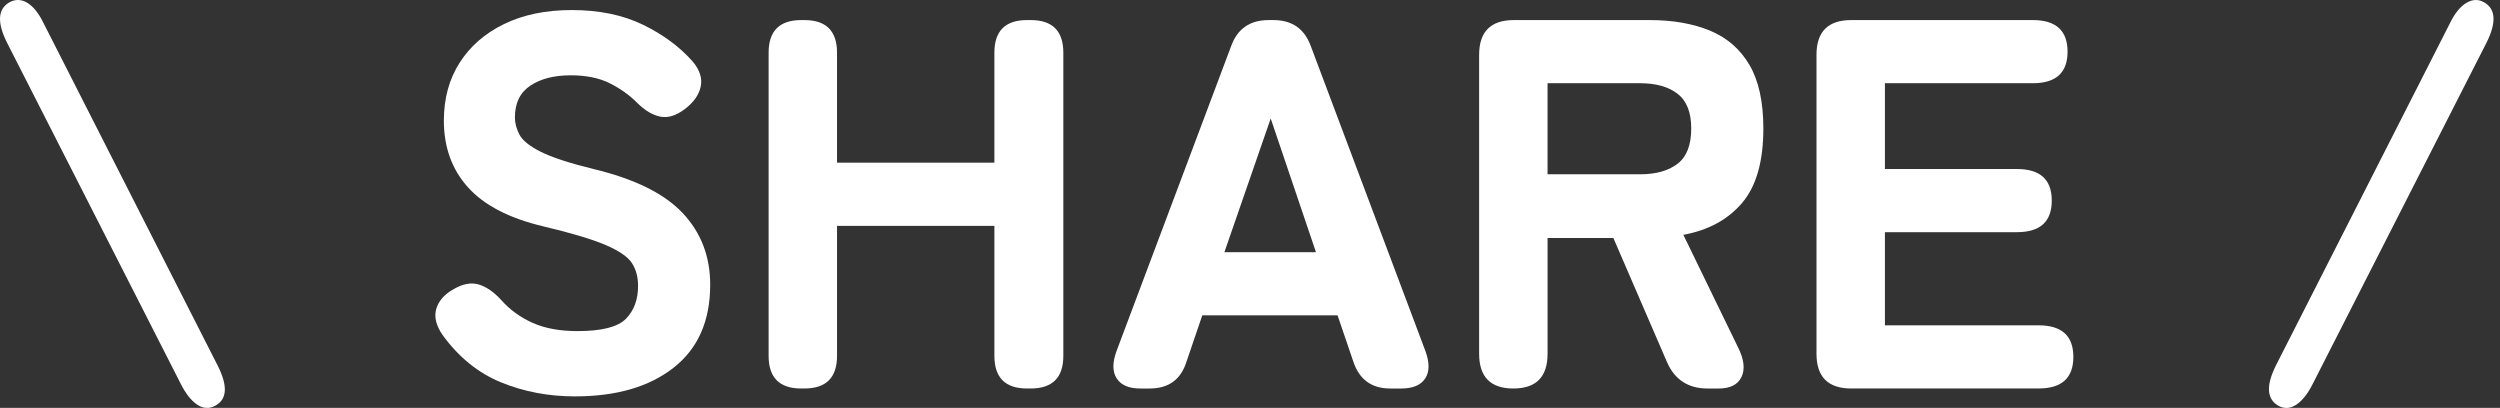
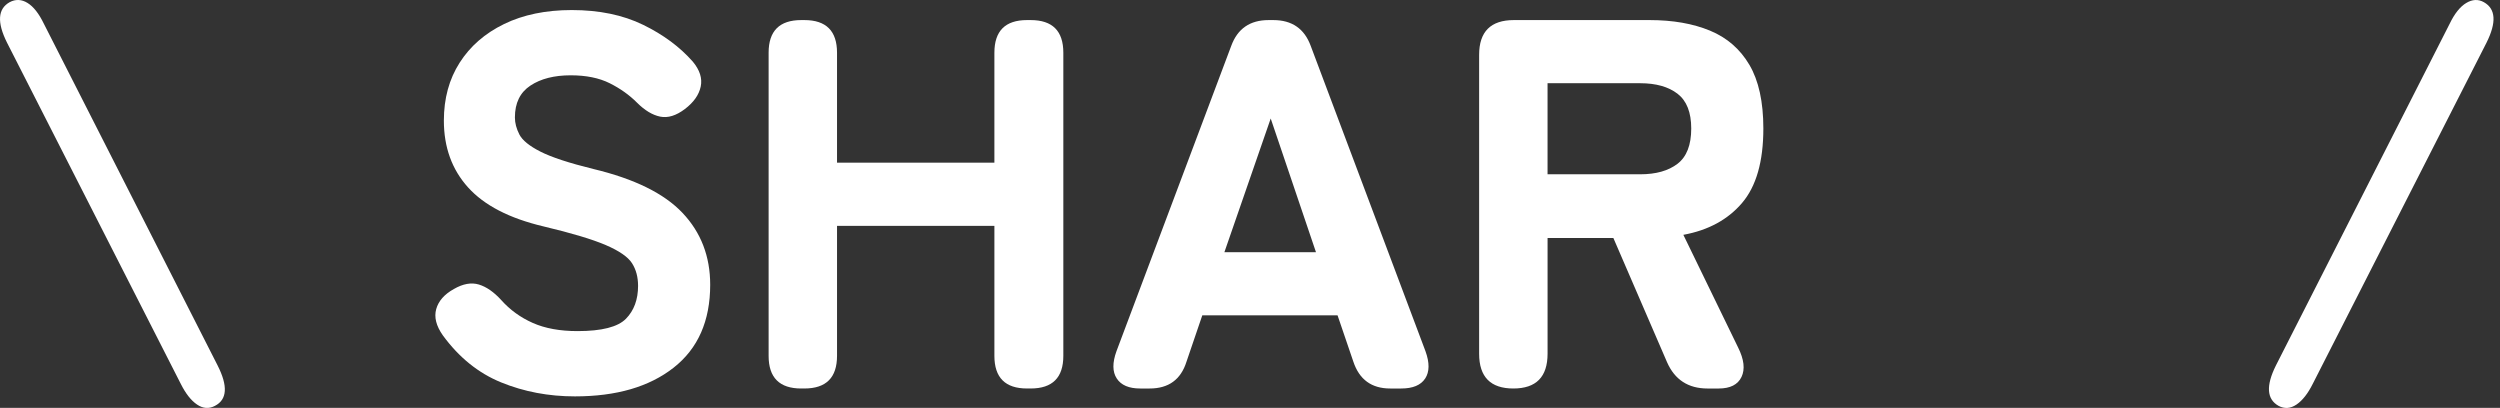
<svg xmlns="http://www.w3.org/2000/svg" version="1.1" x="0px" y="0px" width="190px" height="31px" viewBox="0 0 190 31" enable-background="new 0 0 190 31" xml:space="preserve">
  <rect x="0" y="0" width="190" height="31" fill="#333333" stroke="none" />
  <defs>
</defs>
  <path fill="#FFFFFF" d="M16.334,30.846c-0.453,0.239-0.906,0.206-1.359-0.101c-0.454-0.307-0.867-0.833-1.24-1.58l-13.2-25.92  c-0.773-1.546-0.707-2.573,0.2-3.08c0.453-0.239,0.906-0.22,1.36,0.061c0.453,0.28,0.866,0.807,1.239,1.58l13.2,25.96  C17.334,29.339,17.268,30.366,16.334,30.846z" />
  <path fill="#FFFFFF" d="M43.694,30.125c-2,0-3.867-0.354-5.6-1.06c-1.734-0.706-3.214-1.9-4.44-3.58c-0.507-0.72-0.674-1.386-0.5-2  c0.173-0.613,0.62-1.12,1.34-1.52c0.693-0.4,1.326-0.514,1.9-0.341c0.573,0.174,1.14,0.567,1.7,1.181  c0.666,0.747,1.466,1.326,2.399,1.739c0.934,0.414,2.066,0.62,3.4,0.62c1.84,0,3.066-0.313,3.68-0.939  c0.613-0.626,0.92-1.46,0.92-2.5c0-0.666-0.153-1.24-0.46-1.72c-0.307-0.48-0.974-0.94-2-1.381c-1.026-0.439-2.606-0.913-4.74-1.42  c-2.587-0.613-4.493-1.6-5.72-2.96c-1.227-1.359-1.84-3.053-1.84-5.08c0-1.68,0.399-3.146,1.2-4.399  c0.8-1.253,1.926-2.233,3.38-2.94c1.453-0.706,3.166-1.06,5.14-1.06c2.08,0,3.887,0.373,5.42,1.12c1.533,0.746,2.793,1.68,3.78,2.8  c0.533,0.64,0.733,1.273,0.6,1.899c-0.134,0.627-0.533,1.194-1.199,1.7c-0.667,0.507-1.294,0.7-1.881,0.58s-1.173-0.473-1.76-1.06  c-0.586-0.587-1.28-1.08-2.08-1.48c-0.8-0.399-1.786-0.6-2.96-0.6c-1.254,0-2.273,0.26-3.06,0.78  c-0.787,0.52-1.181,1.326-1.181,2.42c0,0.427,0.113,0.859,0.341,1.3c0.226,0.439,0.76,0.874,1.6,1.3  c0.84,0.427,2.18,0.867,4.021,1.32c3.119,0.746,5.38,1.859,6.779,3.34c1.4,1.479,2.101,3.3,2.101,5.46c0,2.747-0.927,4.847-2.78,6.3  C49.341,29.4,46.841,30.125,43.694,30.125z" />
  <path fill="#FFFFFF" d="M60.895,29.526c-1.654,0-2.48-0.826-2.48-2.48V4.006c0-1.653,0.826-2.48,2.48-2.48h0.24  c1.652,0,2.479,0.827,2.479,2.48v8.359h11.96V4.006c0-1.653,0.826-2.48,2.48-2.48h0.279c1.653,0,2.48,0.827,2.48,2.48v23.039  c0,1.654-0.827,2.48-2.48,2.48h-0.279c-1.654,0-2.48-0.826-2.48-2.48v-9.88h-11.96v9.88c0,1.654-0.827,2.48-2.479,2.48H60.895z" />
  <path fill="#FFFFFF" d="M86.654,29.526c-0.854,0-1.447-0.253-1.78-0.76c-0.334-0.507-0.34-1.2-0.02-2.08l8.72-23.2  c0.479-1.307,1.426-1.96,2.84-1.96h0.36c1.413,0,2.359,0.653,2.84,1.96l8.72,23.2c0.32,0.88,0.313,1.573-0.02,2.08  c-0.334,0.507-0.94,0.76-1.82,0.76h-0.84c-1.414,0-2.347-0.68-2.8-2.04l-1.2-3.52h-10.28l-1.2,3.52c-0.427,1.36-1.359,2.04-2.8,2.04  H86.654z M93.054,19.166h6.96L96.574,9.006L93.054,19.166z" />
  <path fill="#FFFFFF" d="M115.015,29.526c-1.734,0-2.601-0.88-2.601-2.64V4.166c0-1.76,0.88-2.64,2.641-2.64h10.319  c1.761,0,3.287,0.267,4.58,0.8c1.293,0.534,2.293,1.4,3,2.601c0.707,1.199,1.061,2.813,1.061,4.84c0,2.507-0.54,4.394-1.62,5.66  s-2.567,2.073-4.46,2.42l4.16,8.56c0.453,0.907,0.54,1.654,0.26,2.24c-0.28,0.587-0.86,0.88-1.74,0.88h-0.84  c-1.467,0-2.494-0.666-3.08-2l-4.08-9.44h-5v8.801C117.614,28.646,116.747,29.526,115.015,29.526z M117.614,13.246h7.04  c1.2,0,2.146-0.266,2.84-0.8c0.693-0.533,1.04-1.426,1.04-2.68c0-1.227-0.347-2.106-1.04-2.641c-0.693-0.533-1.64-0.8-2.84-0.8  h-7.04V13.246z" />
-   <path fill="#FFFFFF" d="M140.694,29.526c-1.761,0-2.641-0.88-2.641-2.64V4.166c0-1.76,0.88-2.64,2.641-2.64h13.8  c1.76,0,2.64,0.8,2.64,2.4c0,1.6-0.88,2.399-2.64,2.399h-11.24v6.521h10.04c1.76,0,2.64,0.8,2.64,2.399c0,1.601-0.88,2.4-2.64,2.4  h-10.04v7.08h11.68c1.761,0,2.641,0.8,2.641,2.399c0,1.601-0.88,2.4-2.641,2.4H140.694z" />
  <path fill="#FFFFFF" d="M175.773,29.166c-0.373,0.747-0.786,1.273-1.239,1.58c-0.454,0.307-0.907,0.34-1.36,0.101  c-0.907-0.507-0.974-1.533-0.2-3.08l13.2-25.96c0.373-0.773,0.793-1.3,1.26-1.58s0.913-0.3,1.34-0.061  c0.906,0.507,0.974,1.534,0.2,3.08L175.773,29.166z" />
</svg>